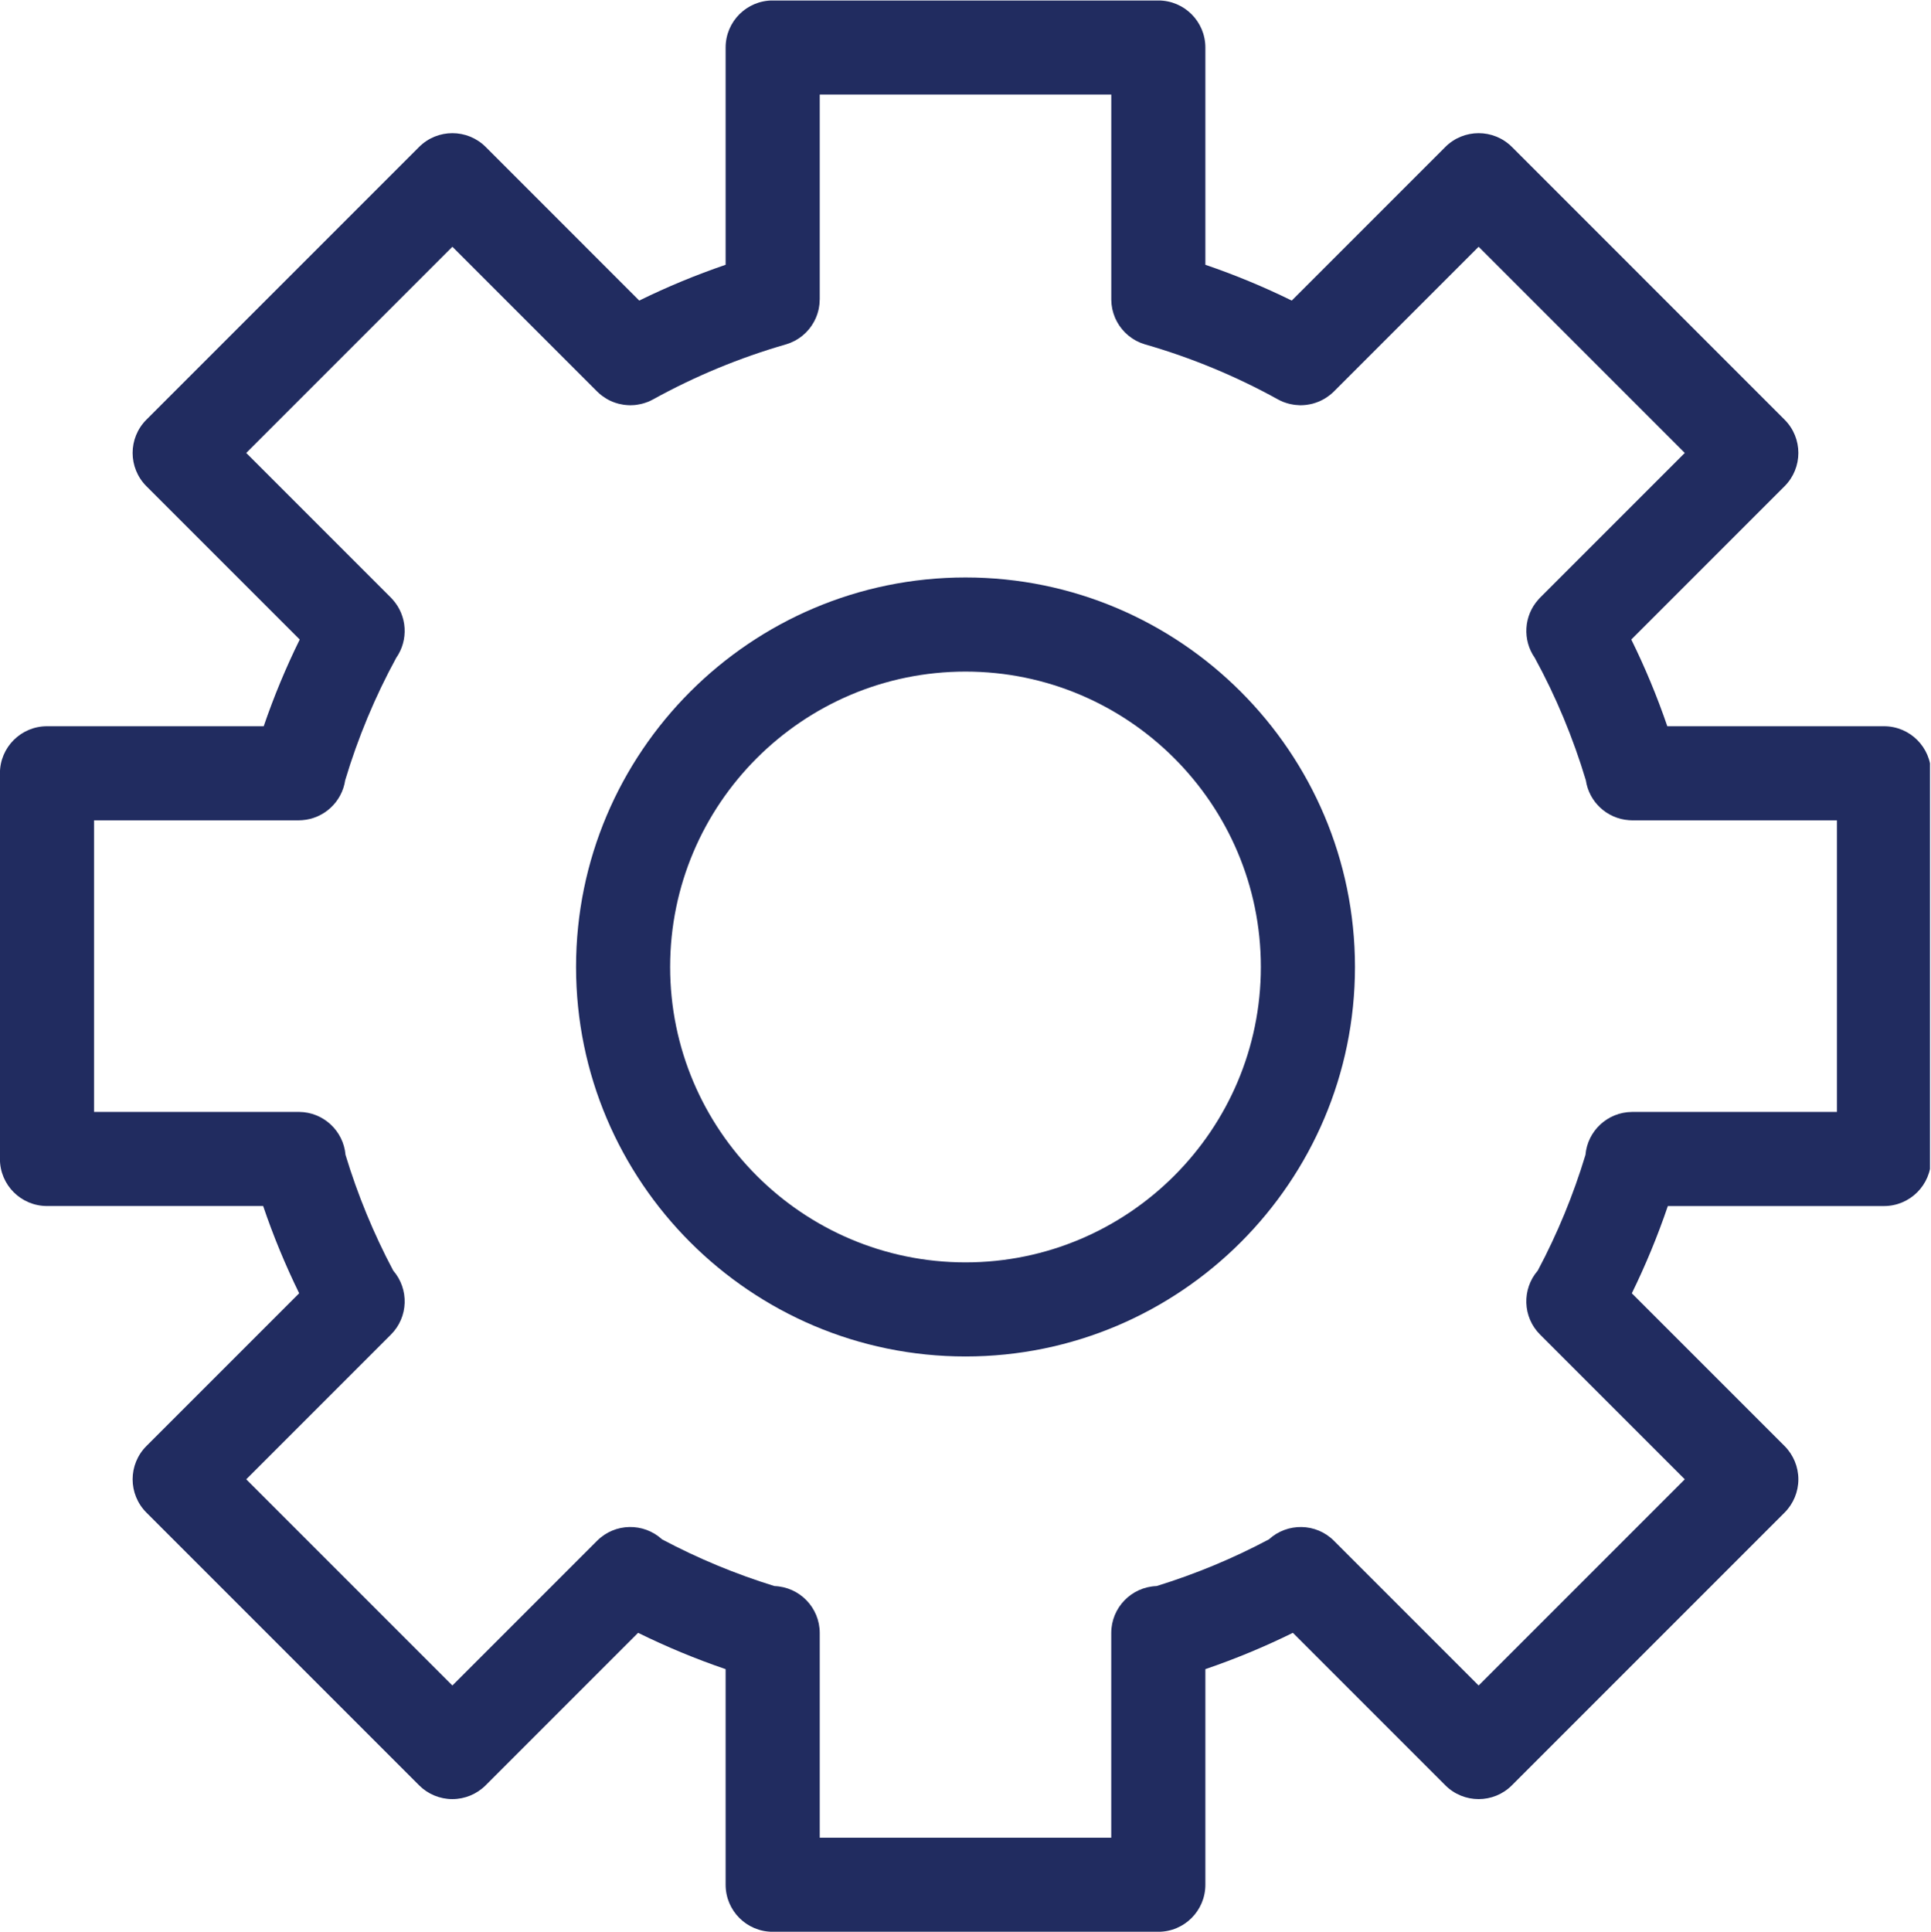
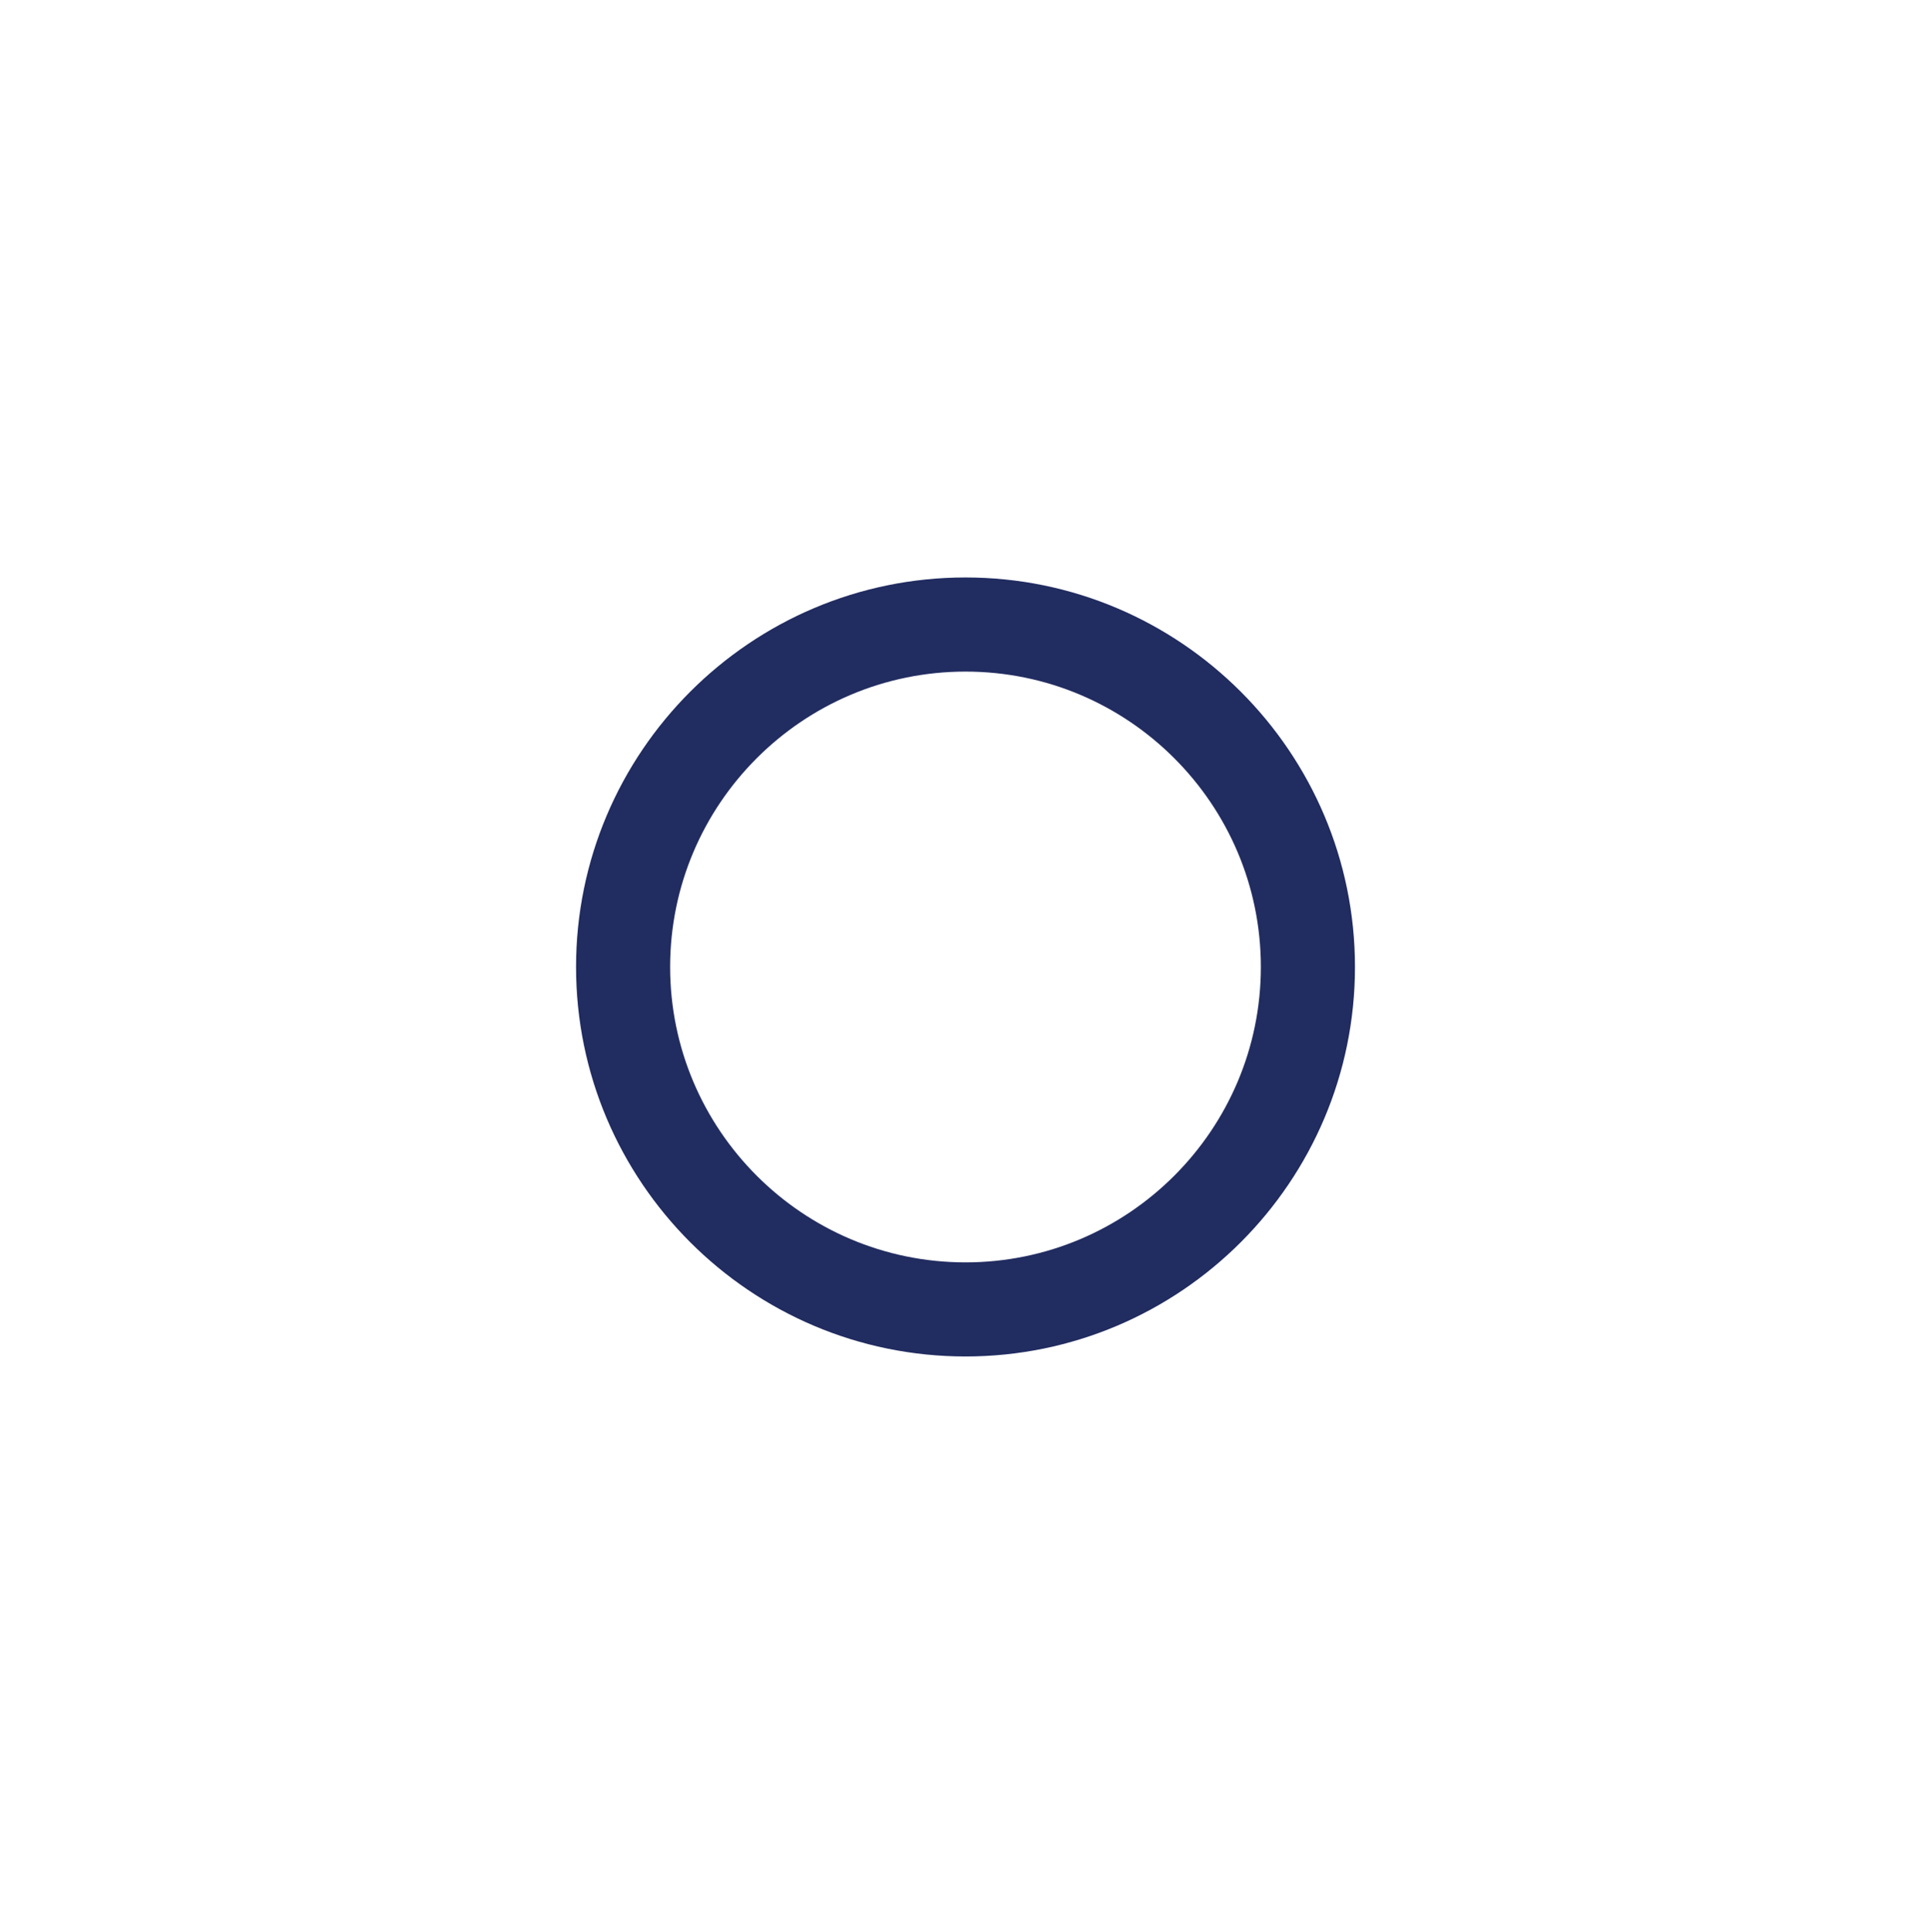
<svg xmlns="http://www.w3.org/2000/svg" width="224.88pt" height="225pt" viewBox="0 0 224.88 225" version="1.2">
  <defs>
    <clipPath id="clip1">
-       <path d="M 0 0.059 L 224.762 0.059 L 224.762 224.938 L 0 224.938 Z M 0 0.059 " />
+       <path d="M 0 0.059 L 224.762 0.059 L 224.762 224.938 L 0 224.938 M 0 0.059 " />
    </clipPath>
  </defs>
  <g id="surface1">
    <path style=" stroke:none;fill-rule:nonzero;fill:rgb(12.939%,17.249%,37.65%);fill-opacity:1;" d="M 112.441 67.242 C 87.43 67.242 67.086 87.59 67.086 112.598 C 67.086 137.605 87.43 157.953 112.441 157.953 C 137.449 157.953 157.797 137.605 157.797 112.598 C 157.797 87.59 137.449 67.242 112.441 67.242 Z M 112.441 146.996 C 93.473 146.996 78.043 131.562 78.043 112.598 C 78.043 93.633 93.473 78.203 112.441 78.203 C 131.406 78.203 146.836 93.633 146.836 112.598 C 146.836 131.562 131.406 146.996 112.441 146.996 Z M 112.441 146.996 " />
    <g clip-path="url(#clip1)" clip-rule="nonzero">
-       <path style=" stroke:none;fill-rule:nonzero;fill:rgb(12.939%,17.249%,37.65%);fill-opacity:1;" d="M 219.406 84.566 L 194.172 84.566 C 192.992 81.117 191.59 77.742 189.977 74.469 L 207.828 56.617 C 209.969 54.477 209.969 51.008 207.828 48.867 L 176.074 17.109 C 173.934 14.973 170.465 14.973 168.324 17.109 L 150.434 35 C 147.176 33.398 143.816 32.008 140.375 30.832 L 140.375 5.535 C 140.375 2.508 137.922 0.055 134.895 0.055 L 89.984 0.055 C 86.957 0.055 84.504 2.508 84.504 5.535 L 84.504 30.832 C 81.066 32.008 77.703 33.398 74.445 35 L 56.559 17.109 C 54.418 14.973 50.949 14.973 48.809 17.109 L 17.051 48.867 C 14.91 51.008 14.91 54.477 17.051 56.617 L 34.906 74.469 C 33.293 77.742 31.891 81.117 30.711 84.566 L 5.473 84.566 C 2.445 84.566 -0.008 87.02 -0.008 90.043 L -0.008 134.957 C -0.008 137.98 2.445 140.434 5.473 140.434 L 30.645 140.434 C 31.824 143.906 33.227 147.301 34.84 150.594 L 17.051 168.383 C 14.91 170.523 14.91 173.992 17.051 176.133 L 48.809 207.891 C 49.836 208.918 51.227 209.496 52.68 209.496 C 54.133 209.496 55.527 208.918 56.555 207.891 L 74.312 190.133 C 77.609 191.758 81.016 193.172 84.504 194.363 L 84.504 219.469 C 84.504 222.492 86.957 224.945 89.984 224.945 L 134.895 224.945 C 137.922 224.945 140.375 222.492 140.375 219.469 L 140.375 194.363 C 143.863 193.172 147.27 191.758 150.566 190.133 L 168.324 207.891 C 169.395 208.961 170.797 209.496 172.199 209.496 C 173.602 209.496 175.004 208.961 176.07 207.891 L 207.828 176.133 C 208.855 175.105 209.434 173.711 209.434 172.258 C 209.434 170.805 208.855 169.414 207.828 168.383 L 190.039 150.598 C 191.652 147.305 193.055 143.906 194.234 140.438 L 219.406 140.438 C 222.434 140.438 224.887 137.98 224.887 134.957 L 224.887 90.043 C 224.887 87.02 222.434 84.566 219.406 84.566 Z M 213.926 129.477 L 190.129 129.477 C 190.102 129.477 190.07 129.477 190.043 129.48 C 187.199 129.508 184.879 131.695 184.641 134.48 C 183.234 139.137 181.371 143.66 179.086 147.953 C 177.223 150.105 177.309 153.363 179.355 155.406 L 196.207 172.258 L 172.199 196.266 L 155.348 179.414 C 153.266 177.332 149.93 177.285 147.777 179.25 C 143.613 181.465 139.223 183.289 134.691 184.688 C 131.762 184.793 129.414 187.199 129.414 190.156 L 129.414 190.234 C 129.414 190.238 129.414 190.242 129.414 190.246 L 129.414 213.988 L 95.465 213.988 L 95.465 190.246 C 95.465 190.242 95.465 190.238 95.465 190.234 L 95.465 190.156 C 95.465 187.199 93.121 184.793 90.188 184.688 C 85.66 183.289 81.27 181.465 77.102 179.25 C 74.953 177.281 71.617 177.332 69.535 179.414 L 52.684 196.266 L 28.676 172.258 L 45.527 155.406 C 47.57 153.363 47.656 150.109 45.793 147.953 C 43.512 143.656 41.648 139.133 40.238 134.477 C 39.996 131.691 37.676 129.5 34.832 129.477 C 34.809 129.477 34.785 129.477 34.758 129.477 L 10.953 129.477 L 10.953 95.523 L 34.703 95.523 C 34.707 95.523 34.715 95.523 34.719 95.523 C 34.73 95.523 34.742 95.523 34.754 95.523 L 34.785 95.523 C 34.828 95.523 34.871 95.52 34.918 95.516 C 35.012 95.512 35.105 95.512 35.199 95.504 C 37.758 95.312 39.824 93.363 40.199 90.859 C 41.676 85.922 43.672 81.133 46.141 76.602 C 47.59 74.531 47.441 71.691 45.695 69.777 C 45.648 69.727 45.602 69.672 45.551 69.621 C 45.543 69.613 45.535 69.602 45.527 69.594 L 28.676 52.742 L 52.684 28.734 L 69.512 45.562 C 69.516 45.566 69.52 45.57 69.52 45.57 L 69.535 45.586 C 69.688 45.738 69.852 45.879 70.02 46.012 C 70.066 46.051 70.117 46.082 70.164 46.121 C 70.301 46.219 70.441 46.312 70.586 46.402 C 70.633 46.43 70.68 46.461 70.73 46.488 C 70.918 46.594 71.113 46.691 71.309 46.773 C 71.312 46.773 71.312 46.773 71.312 46.773 C 71.52 46.859 71.734 46.93 71.949 46.988 C 71.992 47 72.039 47.012 72.082 47.023 C 72.25 47.062 72.418 47.098 72.59 47.125 C 72.648 47.133 72.711 47.141 72.77 47.148 C 72.969 47.172 73.172 47.188 73.371 47.188 C 73.387 47.188 73.398 47.191 73.414 47.191 C 73.445 47.191 73.48 47.188 73.512 47.184 C 73.676 47.184 73.84 47.172 74.008 47.156 C 74.086 47.145 74.164 47.133 74.242 47.121 C 74.371 47.102 74.5 47.074 74.629 47.047 C 74.703 47.031 74.777 47.012 74.852 46.992 C 75.016 46.949 75.176 46.895 75.332 46.836 C 75.367 46.824 75.402 46.812 75.438 46.801 C 75.637 46.719 75.832 46.629 76.023 46.523 C 76.035 46.516 76.051 46.512 76.062 46.504 C 80.938 43.809 86.129 41.66 91.504 40.109 C 91.516 40.105 91.527 40.102 91.543 40.098 C 91.664 40.062 91.781 40.02 91.898 39.977 C 91.953 39.953 92.012 39.938 92.062 39.914 C 92.168 39.871 92.266 39.824 92.367 39.773 C 92.434 39.742 92.5 39.715 92.566 39.68 C 92.641 39.641 92.711 39.594 92.785 39.551 C 92.867 39.5 92.953 39.453 93.031 39.398 C 93.082 39.367 93.125 39.332 93.176 39.297 C 93.273 39.227 93.367 39.156 93.461 39.082 C 93.496 39.055 93.527 39.023 93.559 38.992 C 93.66 38.906 93.758 38.82 93.852 38.73 C 93.891 38.691 93.922 38.648 93.961 38.609 C 94.043 38.523 94.125 38.438 94.203 38.344 C 94.258 38.277 94.309 38.203 94.363 38.133 C 94.414 38.066 94.465 38 94.512 37.93 C 94.582 37.828 94.645 37.723 94.707 37.613 C 94.734 37.57 94.762 37.531 94.785 37.488 C 94.852 37.371 94.906 37.25 94.961 37.129 C 94.98 37.09 95 37.055 95.016 37.016 C 95.062 36.906 95.105 36.793 95.145 36.68 C 95.164 36.625 95.188 36.57 95.203 36.512 C 95.234 36.422 95.254 36.328 95.281 36.238 C 95.301 36.152 95.324 36.07 95.344 35.984 C 95.359 35.918 95.367 35.848 95.379 35.773 C 95.398 35.664 95.418 35.551 95.43 35.438 C 95.438 35.383 95.438 35.328 95.441 35.273 C 95.453 35.145 95.461 35.016 95.461 34.887 C 95.461 34.871 95.465 34.859 95.465 34.848 L 95.465 11.012 L 129.418 11.012 L 129.418 34.844 C 129.418 34.859 129.418 34.871 129.418 34.883 C 129.418 35.012 129.426 35.141 129.438 35.266 C 129.441 35.324 129.445 35.383 129.449 35.438 C 129.461 35.551 129.48 35.656 129.5 35.766 C 129.512 35.84 129.52 35.914 129.535 35.984 C 129.555 36.066 129.578 36.148 129.598 36.227 C 129.625 36.324 129.645 36.418 129.676 36.512 C 129.695 36.566 129.715 36.617 129.734 36.668 C 129.773 36.785 129.816 36.902 129.863 37.016 C 129.879 37.051 129.898 37.082 129.914 37.121 C 129.973 37.242 130.031 37.367 130.094 37.484 C 130.117 37.527 130.145 37.566 130.168 37.609 C 130.234 37.719 130.297 37.824 130.367 37.93 C 130.414 38 130.465 38.062 130.516 38.129 C 130.57 38.199 130.621 38.273 130.68 38.344 C 130.754 38.438 130.84 38.523 130.922 38.613 C 130.957 38.648 130.992 38.691 131.027 38.727 C 131.121 38.82 131.223 38.91 131.324 38.996 C 131.355 39.023 131.387 39.055 131.418 39.078 C 131.512 39.156 131.609 39.227 131.711 39.297 C 131.754 39.332 131.801 39.367 131.848 39.398 C 131.93 39.453 132.016 39.5 132.098 39.551 C 132.172 39.594 132.242 39.641 132.316 39.68 C 132.379 39.711 132.449 39.742 132.516 39.773 C 132.613 39.824 132.715 39.871 132.816 39.914 C 132.871 39.934 132.926 39.953 132.984 39.973 C 133.102 40.02 133.219 40.062 133.336 40.098 C 133.352 40.102 133.363 40.105 133.379 40.109 C 138.75 41.656 143.945 43.809 148.82 46.504 C 148.832 46.512 148.844 46.516 148.855 46.523 C 149.047 46.629 149.242 46.719 149.441 46.801 C 149.477 46.812 149.508 46.824 149.543 46.836 C 149.703 46.895 149.867 46.949 150.031 46.992 C 150.105 47.012 150.176 47.031 150.25 47.047 C 150.379 47.078 150.512 47.102 150.645 47.121 C 150.719 47.133 150.797 47.145 150.871 47.152 C 151.043 47.172 151.215 47.184 151.387 47.188 C 151.414 47.188 151.441 47.191 151.465 47.191 C 151.477 47.191 151.488 47.188 151.5 47.188 C 151.703 47.188 151.91 47.172 152.113 47.148 C 152.172 47.141 152.23 47.133 152.289 47.121 C 152.461 47.098 152.633 47.062 152.805 47.02 C 152.844 47.008 152.887 47 152.93 46.988 C 153.352 46.871 153.762 46.703 154.152 46.484 C 154.199 46.457 154.246 46.43 154.293 46.402 C 154.438 46.316 154.578 46.219 154.715 46.117 C 154.766 46.082 154.812 46.051 154.859 46.012 C 155.027 45.879 155.191 45.738 155.348 45.586 L 155.359 45.57 C 155.363 45.57 155.367 45.566 155.367 45.562 L 172.199 28.734 L 196.207 52.742 L 179.355 69.594 C 179.344 69.602 179.34 69.609 179.332 69.617 C 179.277 69.672 179.23 69.73 179.18 69.785 C 177.441 71.695 177.293 74.535 178.738 76.602 C 181.211 81.133 183.203 85.922 184.684 90.859 C 185.055 93.367 187.125 95.316 189.688 95.504 C 189.762 95.512 189.836 95.512 189.906 95.516 C 189.969 95.52 190.031 95.523 190.094 95.523 L 190.137 95.523 C 190.145 95.523 190.152 95.527 190.156 95.527 C 190.16 95.527 190.164 95.523 190.168 95.523 L 213.926 95.523 Z M 213.926 129.477 " />
-     </g>
+       </g>
  </g>
</svg>